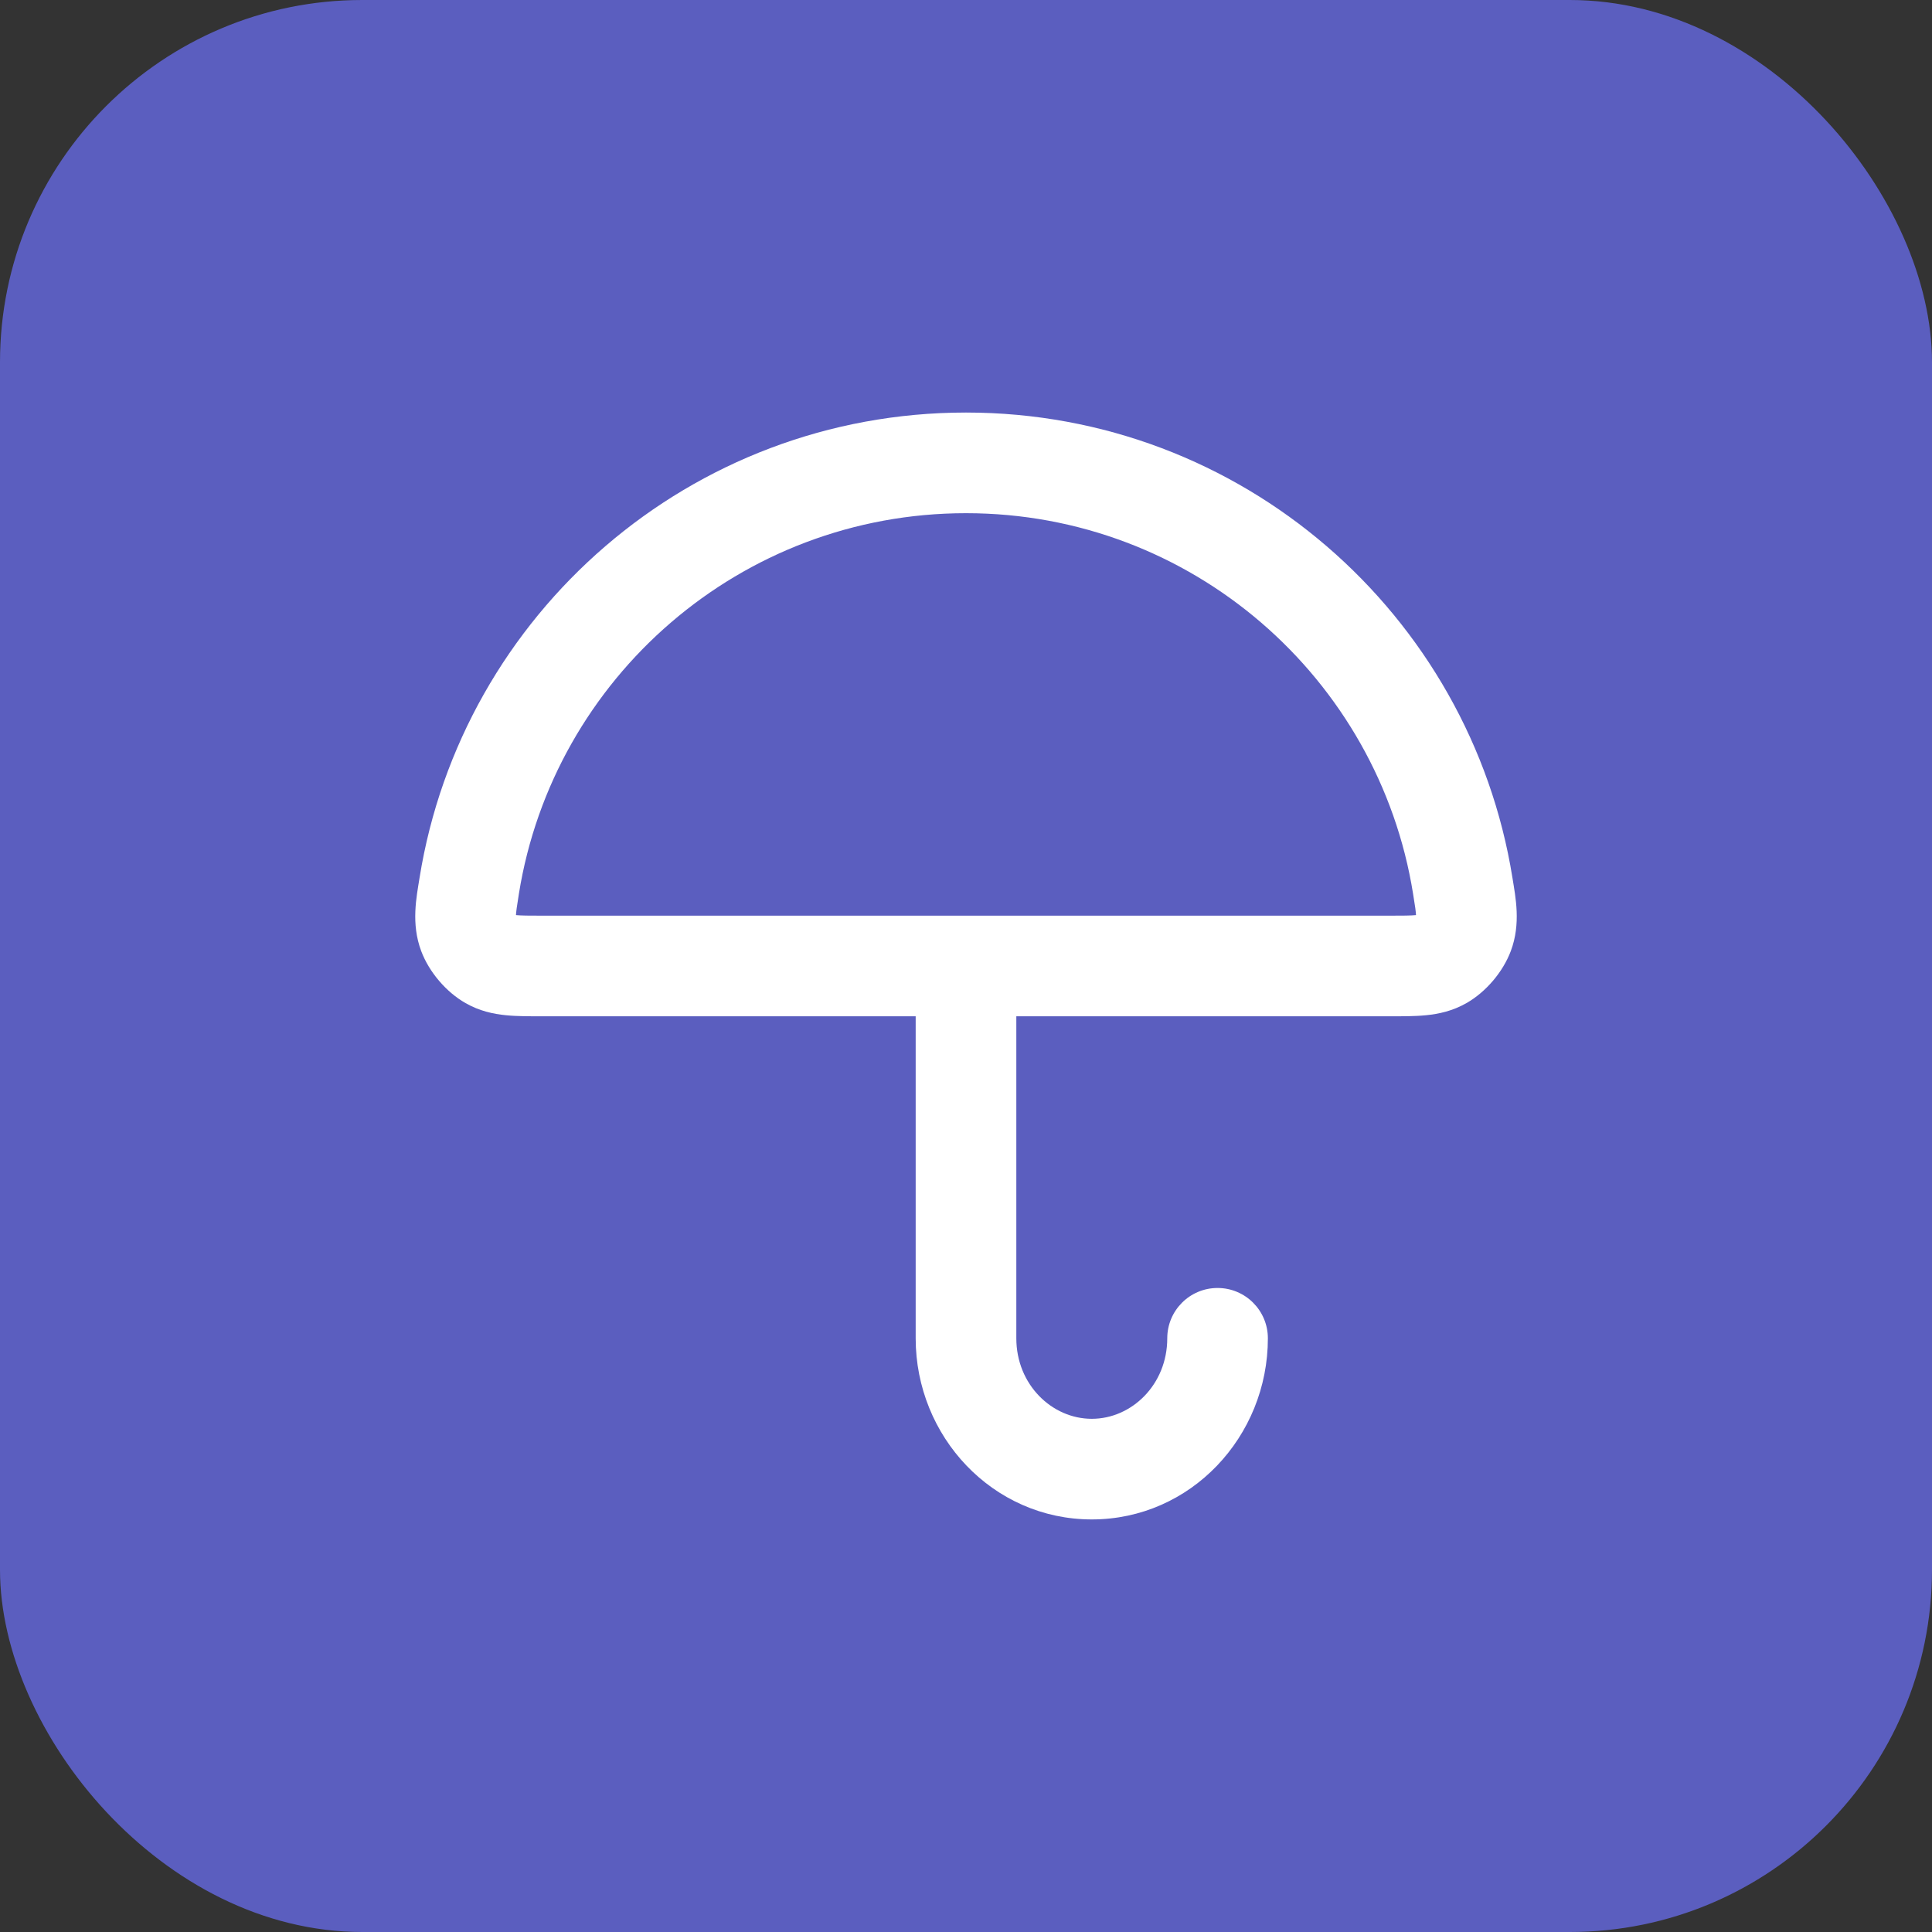
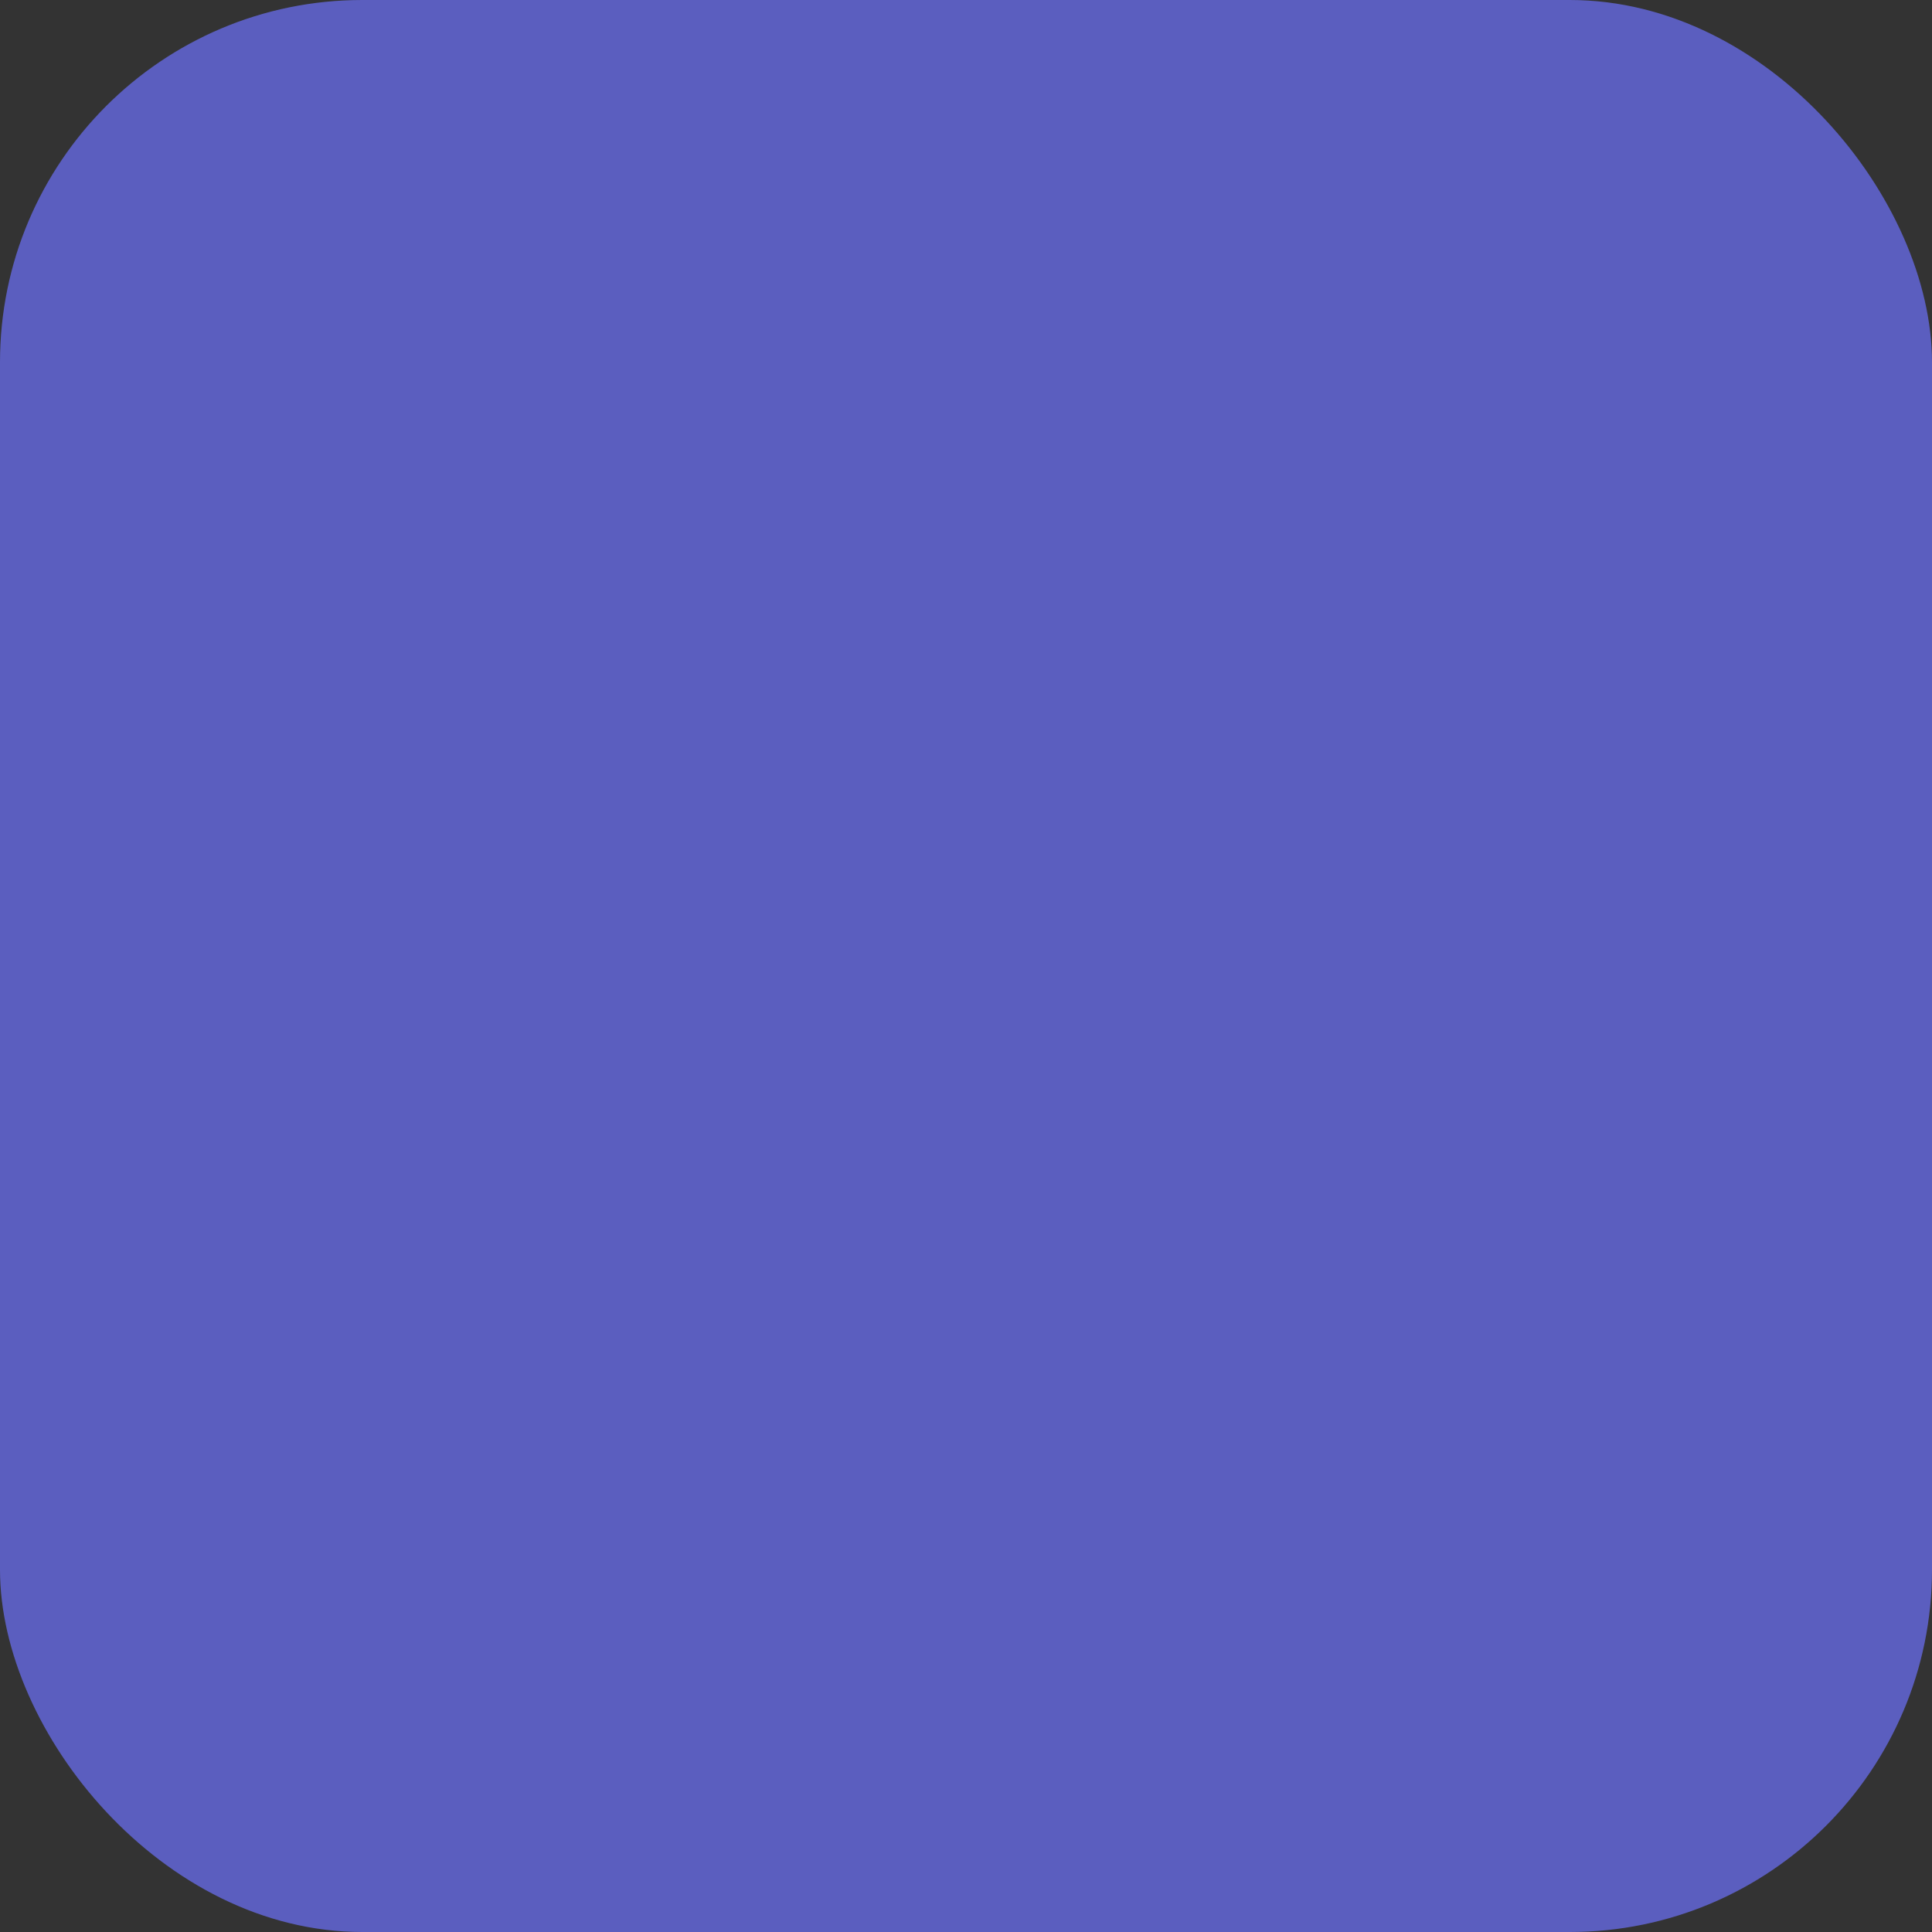
<svg xmlns="http://www.w3.org/2000/svg" width="64" height="64" viewBox="0 0 64 64" fill="none">
  <rect x="0" y="0" width="64" height="64" fill="#333333" stroke="none" />
  <rect width="64" height="64" rx="12" fill="#5B5EBF" />
-   <path d="M30.333 44.333V33.666H18C17.576 33.666 17.138 33.669 16.761 33.631C16.345 33.59 15.884 33.493 15.42 33.228C14.777 32.861 14.215 32.2 13.954 31.508C13.61 30.595 13.797 29.715 13.898 29.08C15.298 20.343 22.868 13.666 32 13.666C41.132 13.666 48.702 20.343 50.102 29.08C50.203 29.715 50.39 30.595 50.046 31.508C49.785 32.2 49.223 32.861 48.58 33.228C48.116 33.493 47.655 33.59 47.239 33.631C46.862 33.669 46.424 33.666 46 33.666H33.667V44.333C33.667 45.868 34.847 47 36.167 47C37.487 47 38.667 45.868 38.667 44.333C38.667 43.413 39.413 42.666 40.333 42.666C41.254 42.666 42 43.413 42 44.333C42 47.585 39.45 50.333 36.167 50.333C32.884 50.333 30.333 47.585 30.333 44.333ZM32 17C24.531 17 18.334 22.461 17.189 29.608C17.158 29.806 17.134 29.956 17.116 30.085C17.102 30.19 17.095 30.262 17.092 30.314C17.267 30.331 17.513 30.333 18 30.333H46C46.486 30.333 46.732 30.331 46.907 30.314C46.904 30.262 46.898 30.19 46.884 30.085C46.866 29.956 46.842 29.806 46.81 29.608C45.666 22.461 39.469 17 32 17Z" fill="white" />
</svg>